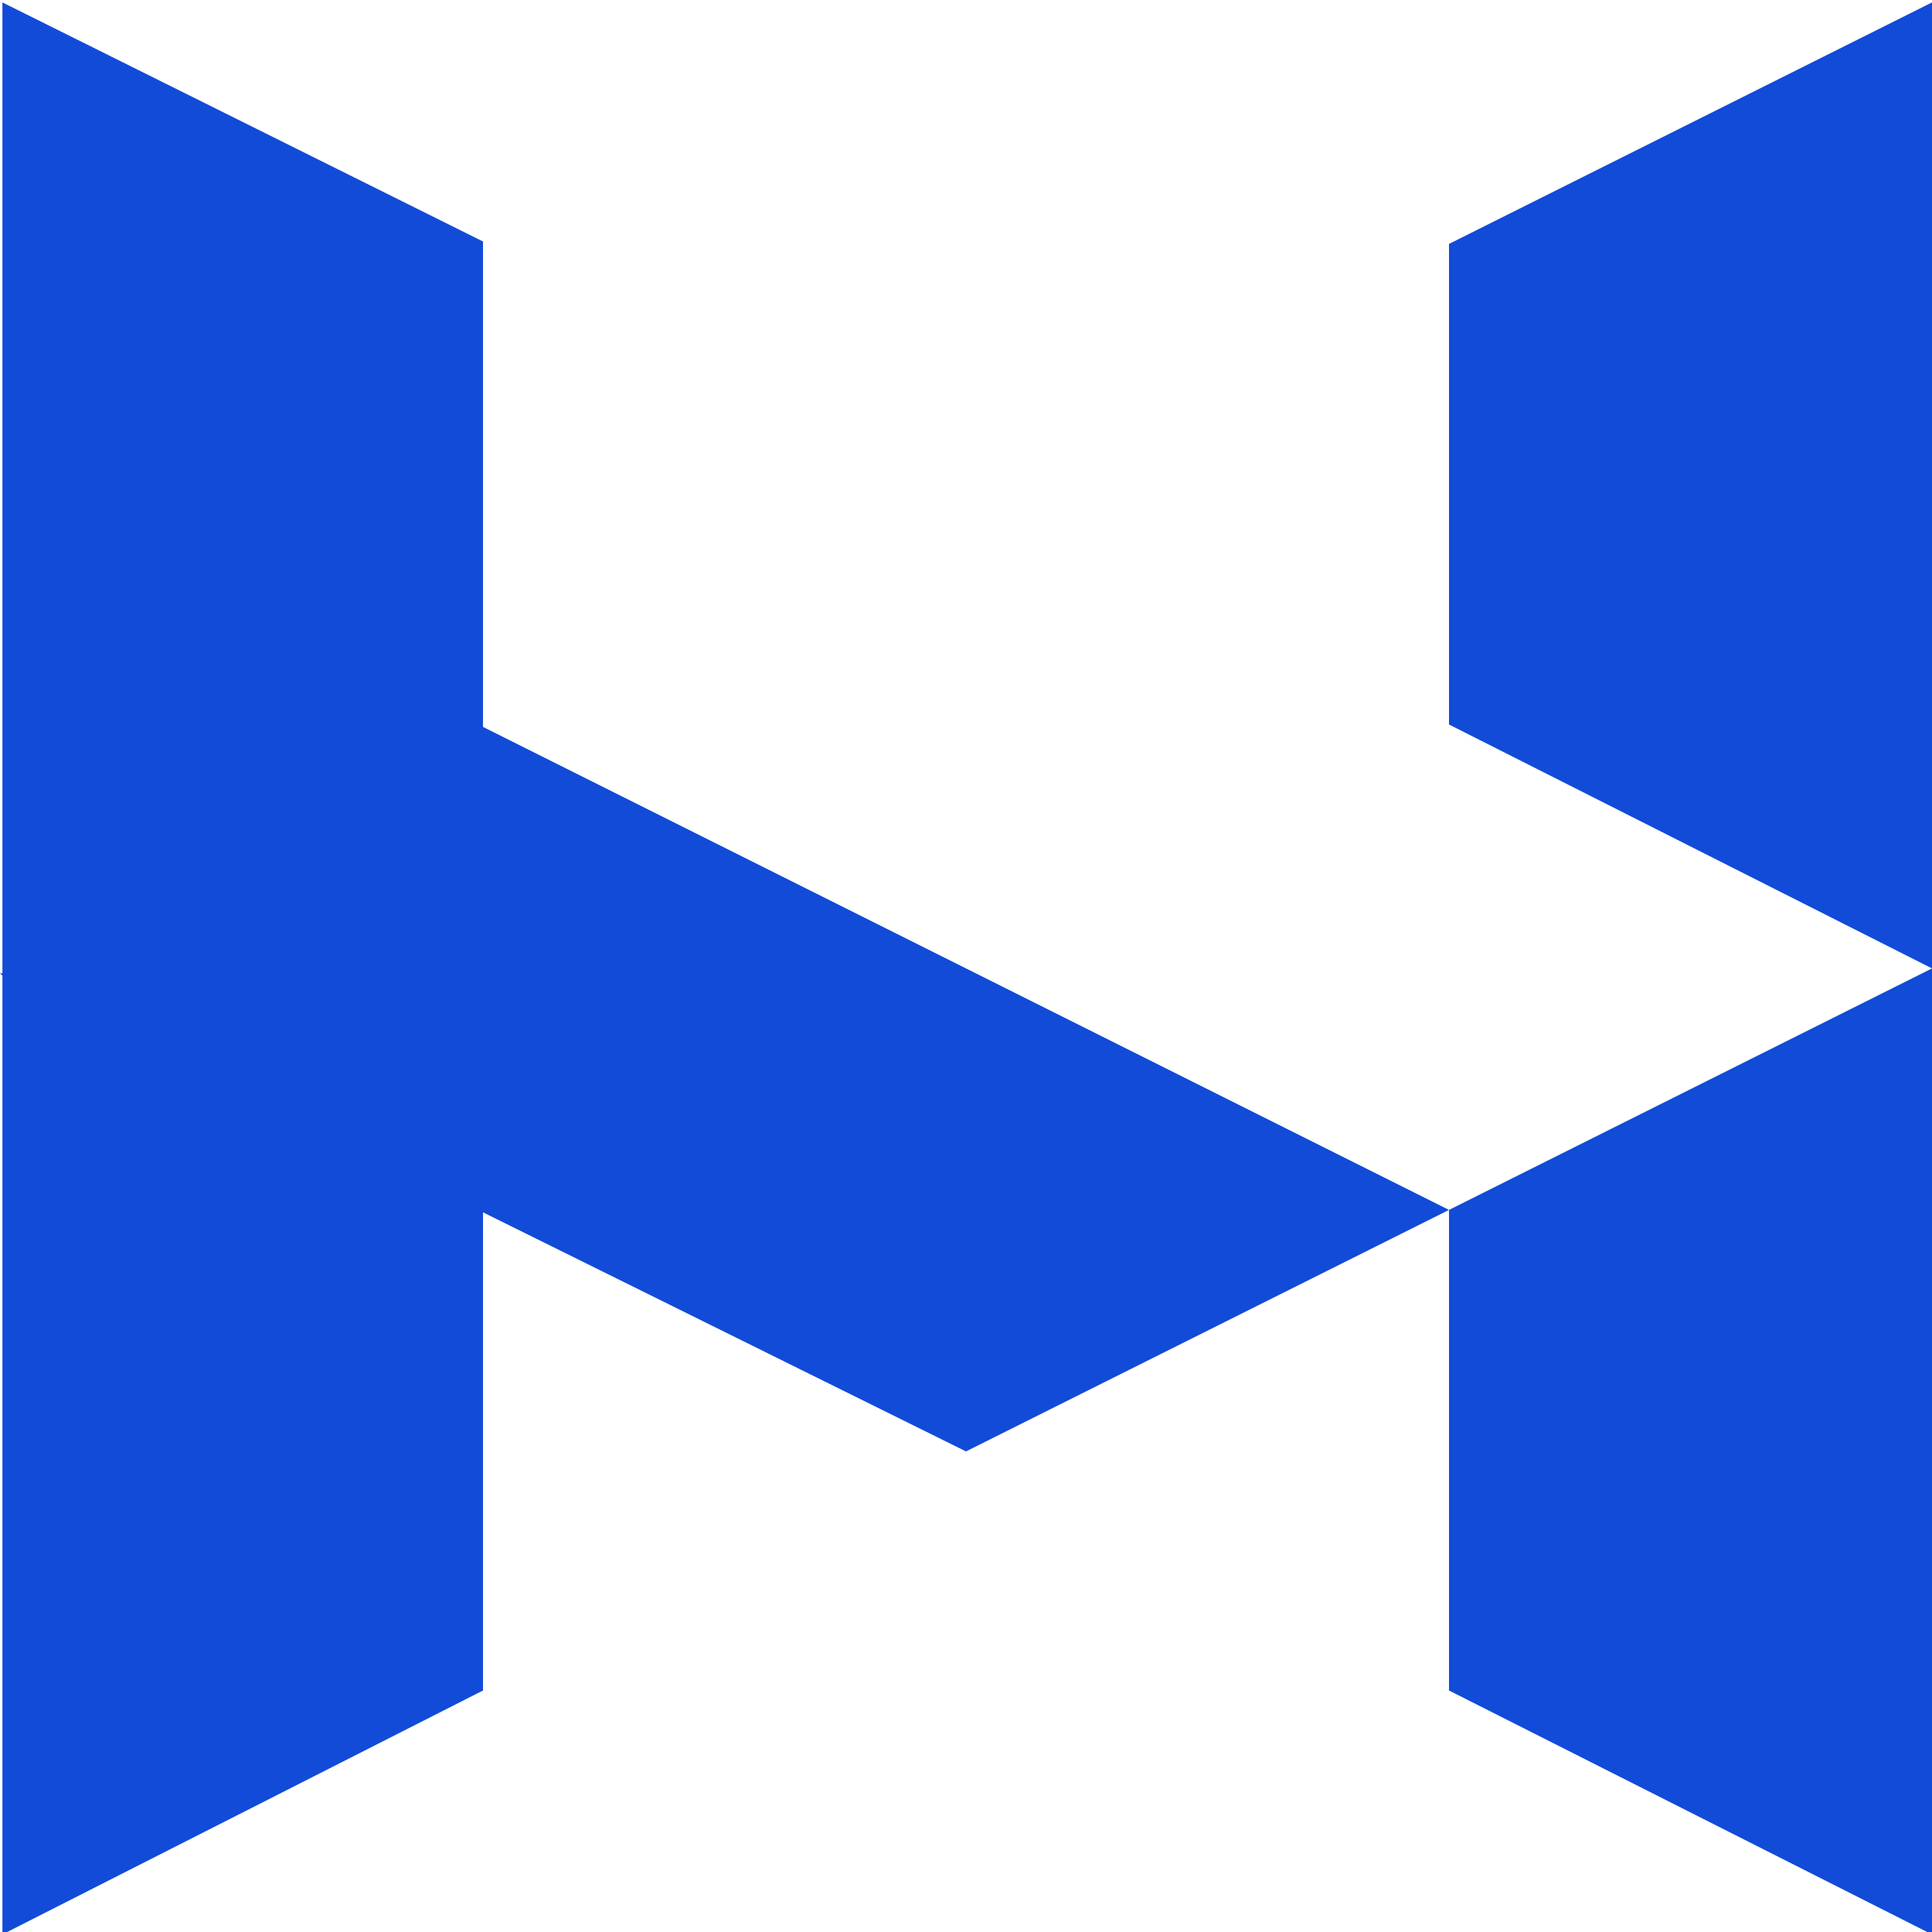
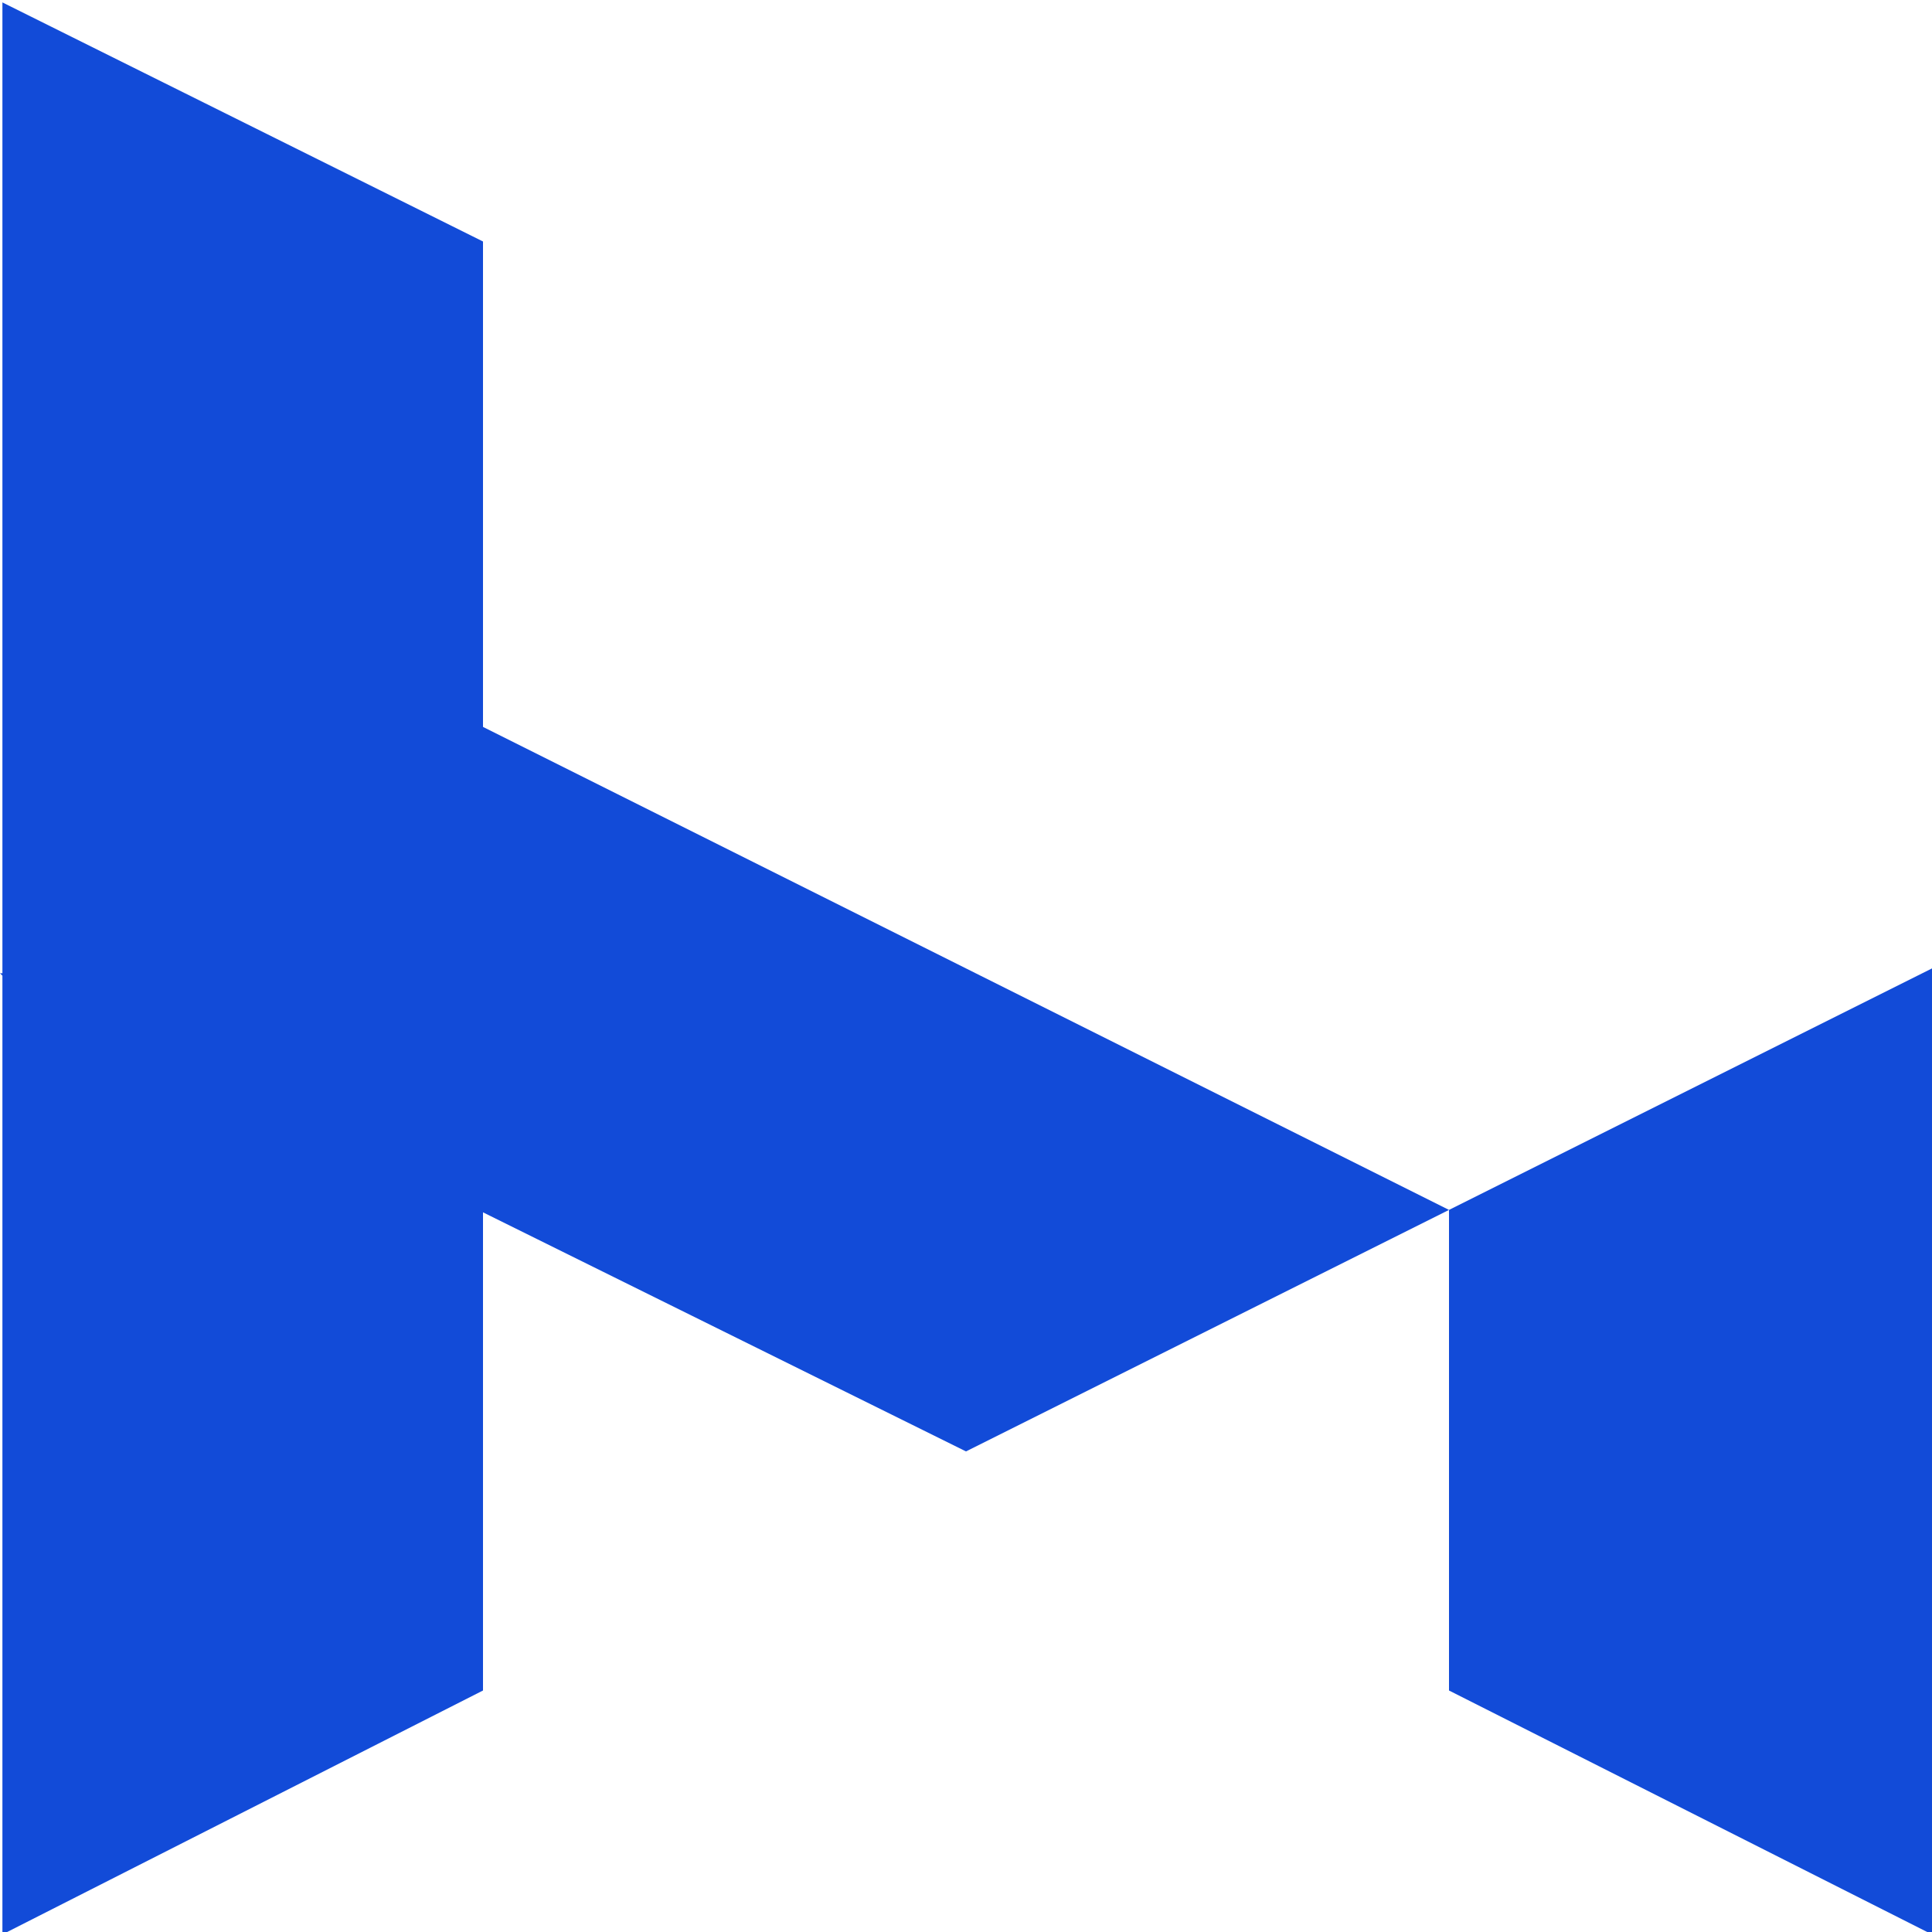
<svg xmlns="http://www.w3.org/2000/svg" version="1.1" width="80" height="80">
  <svg version="1.1" id="SvgjsSvg1001" x="0px" y="0px" viewBox="0 0 80 80" style="enable-background:new 0 0 80 80;" xml:space="preserve">
    <style type="text/css"> .st0{fill:#124BD8;} </style>
    <g>
      <g>
-         <polygon class="st0" points="60,10.1 60,30 80,40.1 80,0.1 " />
        <polygon class="st0" points="20,30.1 20,10 0.1,0.1 0.1,40.3 0,40.3 0.1,40.4 0.1,80.1 20,70 20,50.2 40,60.1 60,50.1 60,70 80,80.1 80,40.1 60,50.1 " />
      </g>
    </g>
  </svg>
  <style>@media (prefers-color-scheme: light) { :root { filter: none; } } @media (prefers-color-scheme: dark) { :root { filter: none; } } </style>
</svg>